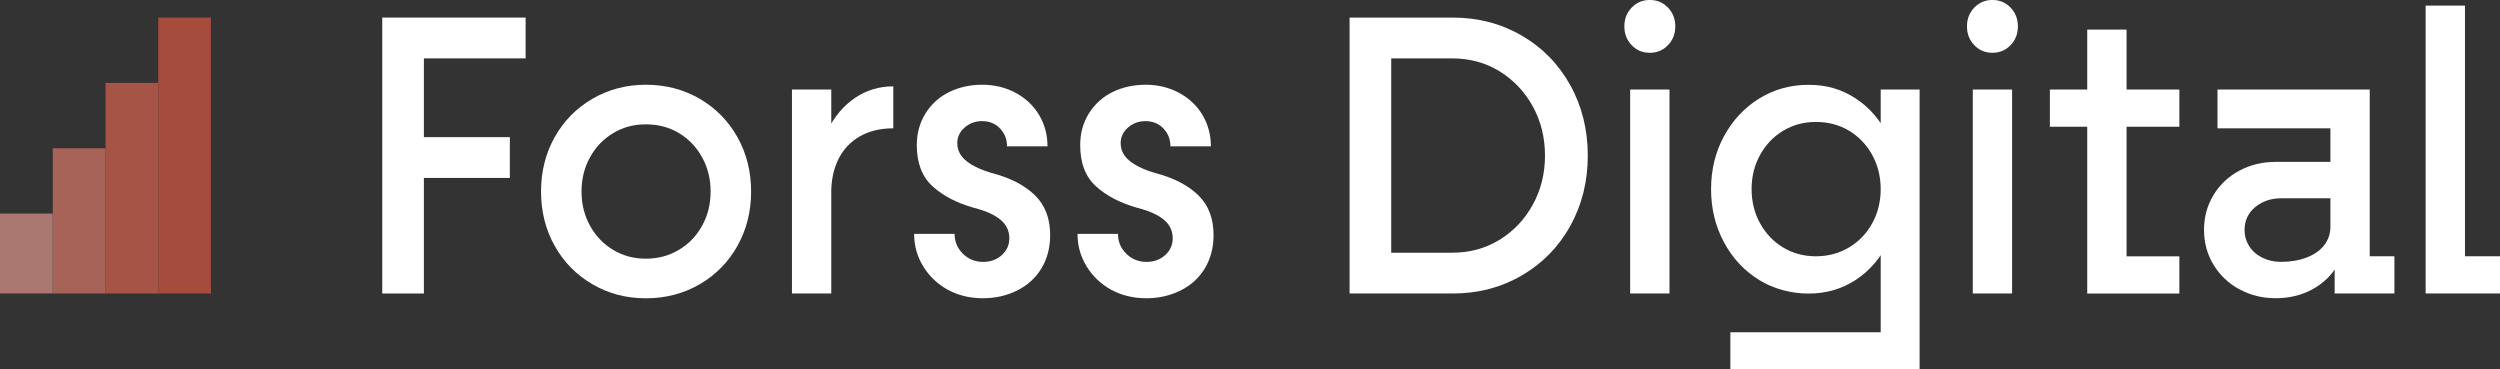
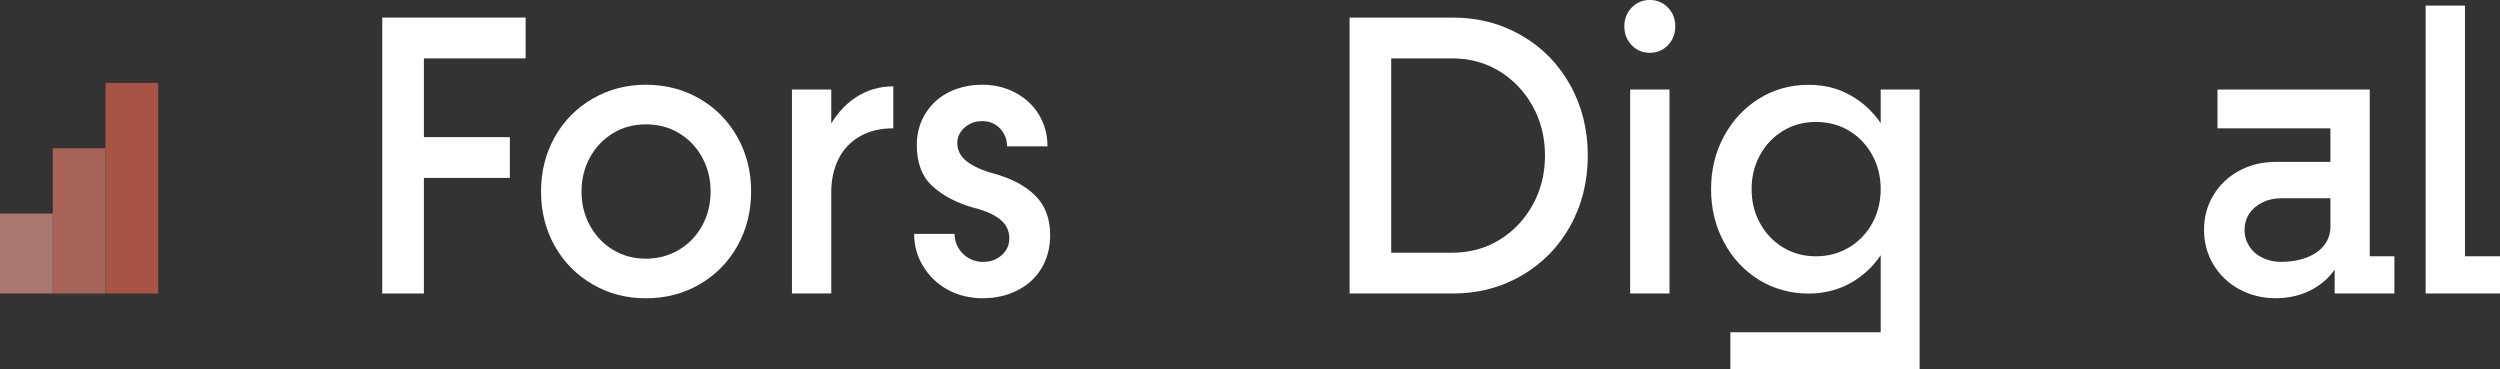
<svg xmlns="http://www.w3.org/2000/svg" width="203" height="30" viewBox="0 0 203 30" fill="none">
  <rect x="0" y="0" width="203" height="30" fill="#333333" stroke="none" />
-   <path d="M17.127 1.428H12.848V23.832H17.127V1.428Z" fill="#A54C3D" />
  <path d="M12.848 6.732H8.568V23.832H12.848V6.732Z" fill="#A65446" />
  <path d="M8.565 12.039H4.285V23.832H8.565V12.039Z" fill="#A86358" />
  <path d="M4.28 17.34H0V23.829H4.28V17.34Z" fill="#AA7870" />
  <path d="M31.039 1.428H34.419V23.832H31.039V1.428ZM33.731 1.428H42.68V4.74H33.731V1.428ZM33.731 11.136H41.399V14.448H33.731V11.136Z" fill="#fff" />
  <path d="M48.111 23.084C46.806 22.325 45.783 21.287 45.042 19.967C44.302 18.647 43.932 17.174 43.932 15.551C43.932 13.928 44.302 12.455 45.042 11.135C45.783 9.815 46.806 8.777 48.111 8.018C49.415 7.262 50.858 6.881 52.445 6.881C54.032 6.881 55.507 7.259 56.811 8.018C58.115 8.777 59.136 9.815 59.879 11.135C60.62 12.455 60.99 13.928 60.99 15.551C60.99 17.174 60.62 18.647 59.879 19.967C59.139 21.287 58.115 22.328 56.811 23.084C55.507 23.84 54.053 24.221 52.445 24.221C50.837 24.221 49.415 23.843 48.111 23.084ZM55.12 20.291C55.924 19.814 56.554 19.16 57.014 18.326C57.474 17.492 57.702 16.568 57.702 15.551C57.702 14.534 57.471 13.607 57.014 12.776C56.554 11.942 55.929 11.288 55.137 10.811C54.345 10.334 53.448 10.097 52.445 10.097C51.442 10.097 50.577 10.334 49.785 10.811C48.992 11.288 48.365 11.942 47.908 12.776C47.448 13.61 47.22 14.534 47.22 15.551C47.22 16.568 47.448 17.495 47.908 18.326C48.368 19.16 48.992 19.814 49.785 20.291C50.577 20.768 51.465 21.005 52.445 21.005C53.425 21.005 54.319 20.768 55.12 20.291Z" fill="#fff" />
  <path d="M64.307 7.272H67.499V23.832H64.307V7.272ZM67.169 10.632C67.742 9.474 68.494 8.583 69.422 7.953C70.35 7.326 71.388 7.011 72.536 7.011V10.419C71.492 10.419 70.59 10.635 69.83 11.067C69.069 11.499 68.488 12.111 68.092 12.9C67.696 13.689 67.496 14.604 67.496 15.642L66.024 14.637C66.212 13.122 66.591 11.787 67.166 10.626L67.169 10.632Z" fill="#fff" />
  <path d="M76.948 23.522C76.113 23.057 75.451 22.424 74.962 21.623C74.47 20.822 74.228 19.946 74.228 18.992H77.512C77.512 19.619 77.738 20.156 78.186 20.6C78.634 21.044 79.181 21.266 79.829 21.266C80.433 21.266 80.939 21.083 81.347 20.714C81.754 20.345 81.957 19.892 81.957 19.349C81.957 18.743 81.717 18.239 81.237 17.84C80.757 17.441 80.048 17.12 79.109 16.883C77.712 16.493 76.584 15.908 75.728 15.131C74.872 14.351 74.444 13.238 74.444 11.786C74.444 10.811 74.684 9.947 75.164 9.188C75.644 8.432 76.286 7.856 77.09 7.466C77.894 7.076 78.785 6.881 79.765 6.881C80.745 6.881 81.673 7.103 82.489 7.547C83.301 7.991 83.935 8.591 84.383 9.35C84.831 10.109 85.057 10.952 85.057 11.882H81.772C81.772 11.318 81.584 10.838 81.208 10.436C80.832 10.037 80.343 9.836 79.736 9.836C79.192 9.836 78.724 10.01 78.328 10.355C77.932 10.7 77.732 11.123 77.732 11.621C77.732 12.206 77.987 12.698 78.498 13.097C79.01 13.499 79.736 13.829 80.673 14.087C82.113 14.477 83.238 15.071 84.053 15.872C84.866 16.673 85.273 17.744 85.273 19.088C85.273 20.105 85.039 21.002 84.571 21.782C84.102 22.562 83.443 23.162 82.599 23.585C81.754 24.008 80.82 24.218 79.797 24.218C78.773 24.218 77.784 23.984 76.948 23.519V23.522Z" fill="#fff" />
-   <path d="M90.216 23.522C89.38 23.057 88.718 22.424 88.229 21.623C87.737 20.822 87.495 19.946 87.495 18.992H90.779C90.779 19.619 91.005 20.156 91.453 20.6C91.901 21.044 92.448 21.266 93.096 21.266C93.7 21.266 94.206 21.083 94.614 20.714C95.022 20.345 95.224 19.892 95.224 19.349C95.224 18.743 94.984 18.239 94.504 17.84C94.024 17.441 93.315 17.12 92.376 16.883C90.979 16.493 89.851 15.908 88.995 15.131C88.139 14.351 87.712 13.238 87.712 11.786C87.712 10.811 87.951 9.947 88.431 9.188C88.912 8.432 89.553 7.856 90.357 7.466C91.161 7.076 92.052 6.881 93.032 6.881C94.012 6.881 94.941 7.103 95.756 7.547C96.569 7.991 97.202 8.591 97.65 9.35C98.098 10.109 98.324 10.952 98.324 11.882H95.039C95.039 11.318 94.851 10.838 94.475 10.436C94.099 10.037 93.61 9.836 93.003 9.836C92.46 9.836 91.991 10.01 91.595 10.355C91.199 10.7 90.999 11.123 90.999 11.621C90.999 12.206 91.254 12.698 91.766 13.097C92.277 13.499 93.003 13.829 93.94 14.087C95.38 14.477 96.505 15.071 97.32 15.872C98.133 16.673 98.541 17.744 98.541 19.088C98.541 20.105 98.306 21.002 97.838 21.782C97.37 22.562 96.71 23.162 95.866 23.585C95.022 24.008 94.088 24.218 93.064 24.218C92.04 24.218 91.051 23.984 90.216 23.519V23.522Z" fill="#fff" />
  <path d="M109.586 1.428H112.967V23.832H109.586V1.428ZM112.091 20.52H117.911C119.331 20.52 120.606 20.175 121.746 19.482C122.882 18.789 123.784 17.844 124.452 16.641C125.12 15.441 125.453 14.103 125.453 12.63C125.453 11.157 125.12 9.822 124.452 8.619C123.784 7.419 122.882 6.471 121.746 5.778C120.609 5.085 119.331 4.74 117.911 4.74H112.091V1.428H117.975C120.019 1.428 121.882 1.914 123.562 2.889C125.242 3.864 126.554 5.205 127.506 6.915C128.454 8.625 128.928 10.53 128.928 12.63C128.928 14.73 128.454 16.635 127.506 18.345C126.557 20.055 125.242 21.396 123.562 22.371C121.882 23.346 120.019 23.832 117.975 23.832H112.091V20.52Z" fill="#fff" />
  <path d="M132.494 3.669C132.097 3.258 131.898 2.748 131.898 2.142C131.898 1.536 132.095 1.029 132.494 0.615C132.89 0.204 133.381 -0.003 133.965 -0.003C134.55 -0.003 135.038 0.204 135.437 0.615C135.833 1.026 136.033 1.536 136.033 2.142C136.033 2.748 135.833 3.258 135.437 3.669C135.041 4.08 134.55 4.287 133.965 4.287C133.381 4.287 132.89 4.083 132.494 3.669ZM132.369 7.272H135.562V23.832H132.369V7.272Z" fill="#fff" />
  <path d="M142.837 22.728C141.637 21.993 140.688 20.976 139.989 19.677C139.289 18.378 138.939 16.938 138.939 15.36C138.939 13.782 139.289 12.345 139.989 11.058C140.688 9.771 141.637 8.754 142.837 8.007C144.037 7.26 145.376 6.888 146.859 6.888C148.342 6.888 149.551 7.257 150.676 7.992C151.804 8.727 152.68 9.741 153.305 11.028C153.929 12.315 154.244 13.761 154.244 15.363C154.244 16.965 153.932 18.411 153.305 19.698C152.68 20.985 151.804 21.999 150.676 22.734C149.548 23.469 148.276 23.838 146.859 23.838C145.442 23.838 144.037 23.469 142.837 22.734V22.728ZM140.506 26.979H154.12L152.712 28.44V7.272H155.872V30H140.506V26.979ZM150.13 20.097C150.933 19.62 151.564 18.966 152.024 18.132C152.483 17.298 152.712 16.374 152.712 15.357C152.712 14.34 152.48 13.416 152.024 12.582C151.564 11.748 150.939 11.094 150.147 10.617C149.355 10.14 148.458 9.903 147.455 9.903C146.451 9.903 145.587 10.143 144.794 10.617C144.002 11.094 143.375 11.748 142.918 12.582C142.458 13.416 142.23 14.34 142.23 15.357C142.23 16.374 142.458 17.301 142.918 18.132C143.378 18.966 144.002 19.62 144.794 20.097C145.587 20.574 146.475 20.811 147.455 20.811C148.435 20.811 149.326 20.574 150.13 20.097Z" fill="#fff" />
-   <path d="M160.314 3.669C159.918 3.258 159.718 2.748 159.718 2.142C159.718 1.536 159.915 1.029 160.314 0.615C160.71 0.204 161.202 -0.003 161.786 -0.003C162.37 -0.003 162.859 0.204 163.258 0.615C163.654 1.026 163.853 1.536 163.853 2.142C163.853 2.748 163.654 3.258 163.258 3.669C162.861 4.08 162.37 4.287 161.786 4.287C161.202 4.287 160.71 4.083 160.314 3.669ZM160.19 7.272H163.382V23.832H160.19V7.272Z" fill="#fff" />
-   <path d="M166.45 7.271H176.964V10.292H166.45V7.271ZM169.483 2.402H172.676V22.37L171.236 20.813H176.964V23.834H169.483V2.402Z" fill="#fff" />
  <path d="M181.83 23.489C180.943 23.003 180.246 22.337 179.734 21.491C179.222 20.648 178.968 19.706 178.968 18.666C178.968 17.625 179.222 16.686 179.734 15.839C180.246 14.996 180.943 14.336 181.83 13.86C182.718 13.383 183.701 13.146 184.789 13.146H189.609V16.101H185.196C184.653 16.101 184.152 16.215 183.696 16.442C183.236 16.671 182.883 16.98 182.631 17.366C182.38 17.756 182.256 18.189 182.256 18.666C182.256 19.142 182.38 19.581 182.631 19.98C182.883 20.381 183.236 20.694 183.696 20.922C184.155 21.149 184.656 21.264 185.196 21.264C185.989 21.264 186.694 21.143 187.31 20.907C187.926 20.669 188.4 20.334 188.733 19.901C189.065 19.47 189.233 18.959 189.233 18.375L190.549 18.666C190.549 19.727 190.303 20.678 189.814 21.521C189.323 22.364 188.634 23.024 187.75 23.502C186.862 23.979 185.876 24.215 184.791 24.215C183.707 24.215 182.721 23.973 181.833 23.483L181.83 23.489ZM189.574 21.038L189.23 20.453V9.836L189.826 10.421H180.061V7.271H192.422V21.428L191.922 20.811H194.426V23.831H189.574V21.038Z" fill="#fff" />
  <path d="M196.962 0.453H200.155V22.272L198.715 20.811H203.003V23.832H196.962V0.453Z" fill="#fff" />
</svg>